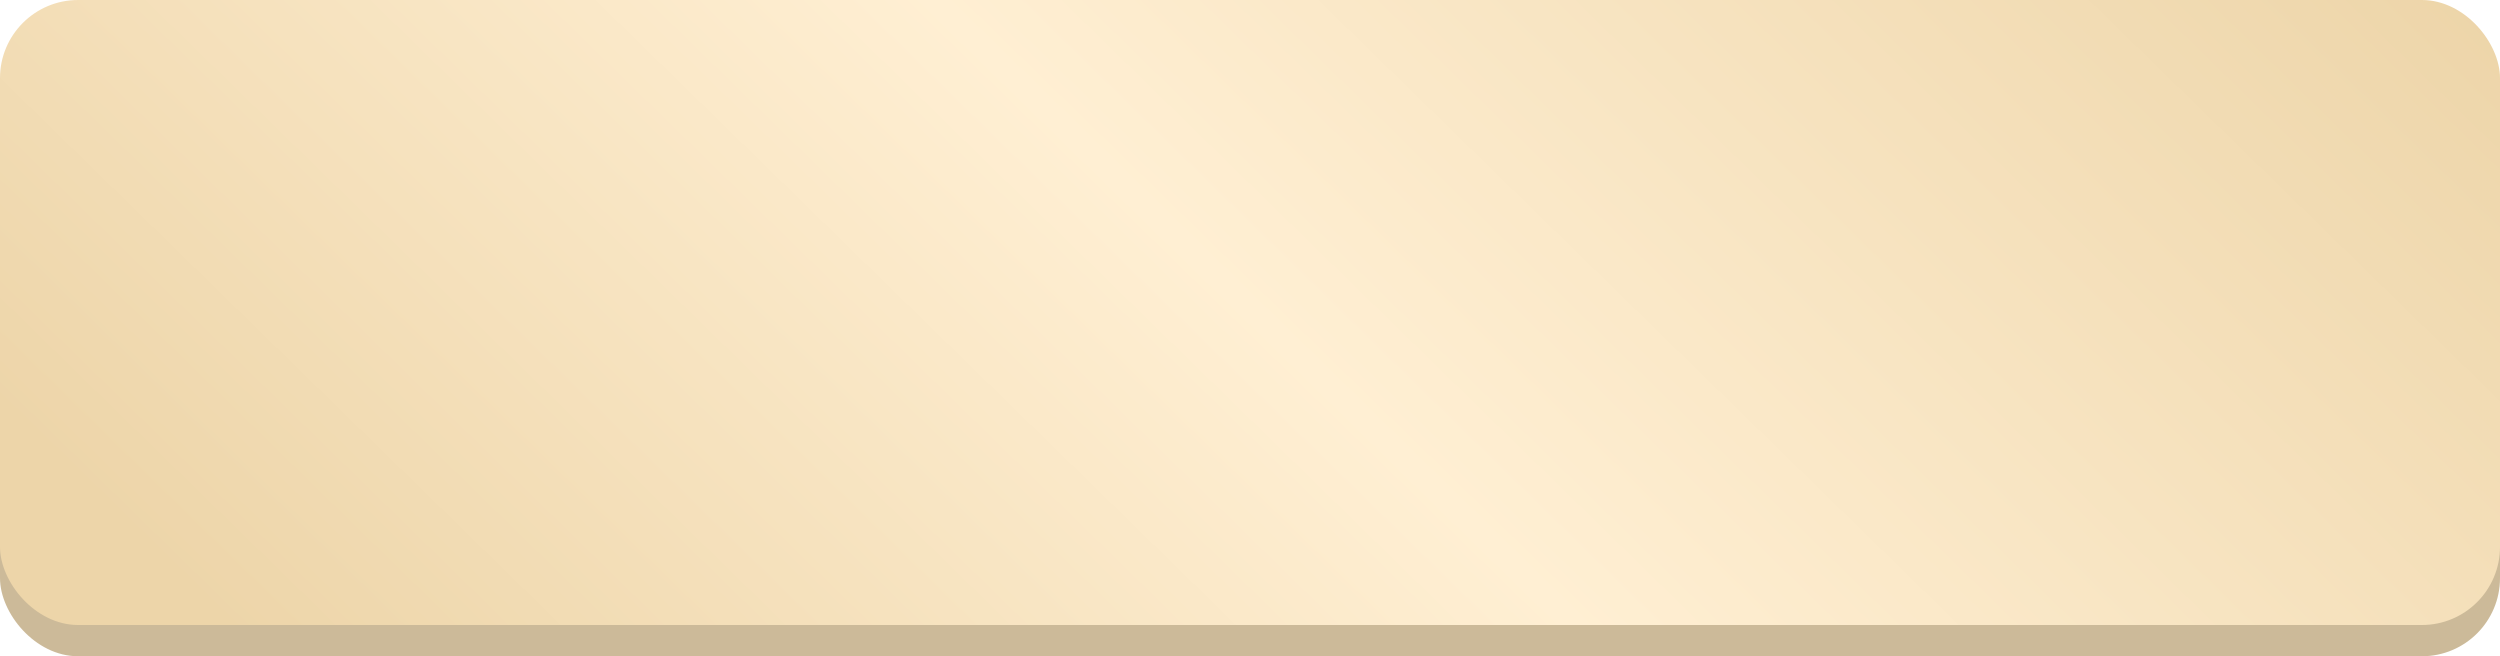
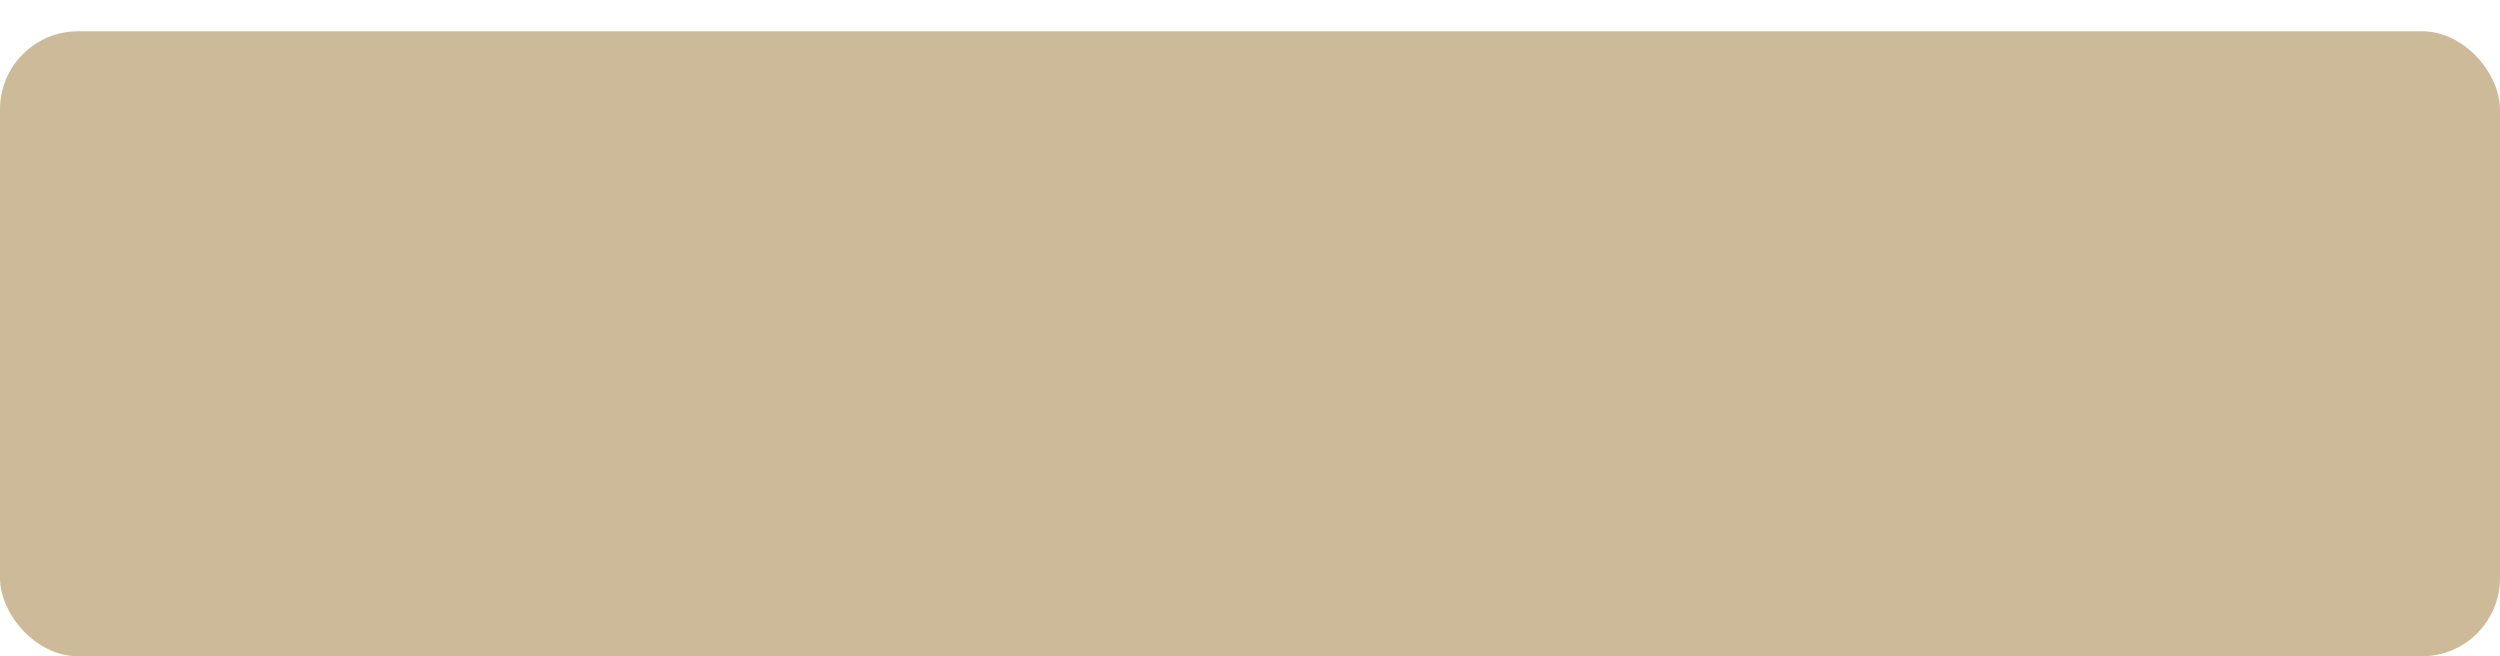
<svg xmlns="http://www.w3.org/2000/svg" width="320" height="84" viewBox="0 0 320 84" fill="none">
  <rect y="4" width="320" height="80" rx="10" fill="#CCBA99" />
  <g filter="url(#filter0_i_4881_6)">
-     <rect width="320" height="80" rx="10" fill="url(#paint0_linear_4881_6)" />
-   </g>
+     </g>
  <defs>
    <filter id="filter0_i_4881_6" x="0" y="0" width="320" height="80" filterUnits="userSpaceOnUse" color-interpolation-filters="sRGB">
      <feFlood flood-opacity="0" result="BackgroundImageFix" />
      <feBlend mode="normal" in="SourceGraphic" in2="BackgroundImageFix" result="shape" />
      <feColorMatrix in="SourceAlpha" type="matrix" values="0 0 0 0 0 0 0 0 0 0 0 0 0 0 0 0 0 0 127 0" result="hardAlpha" />
      <feOffset />
      <feGaussianBlur stdDeviation="7.5" />
      <feComposite in2="hardAlpha" operator="arithmetic" k2="-1" k3="1" />
      <feColorMatrix type="matrix" values="0 0 0 0 1 0 0 0 0 0.957 0 0 0 0 0.883 0 0 0 1 0" />
      <feBlend mode="normal" in2="shape" result="effect1_innerShadow_4881_6" />
    </filter>
    <linearGradient id="paint0_linear_4881_6" x1="247" y1="-68" x2="66.5" y2="117" gradientUnits="userSpaceOnUse">
      <stop stop-color="#EDD5A9" />
      <stop offset="0.533" stop-color="#FFEFD3" />
      <stop offset="1" stop-color="#EDD5A9" />
    </linearGradient>
  </defs>
</svg>